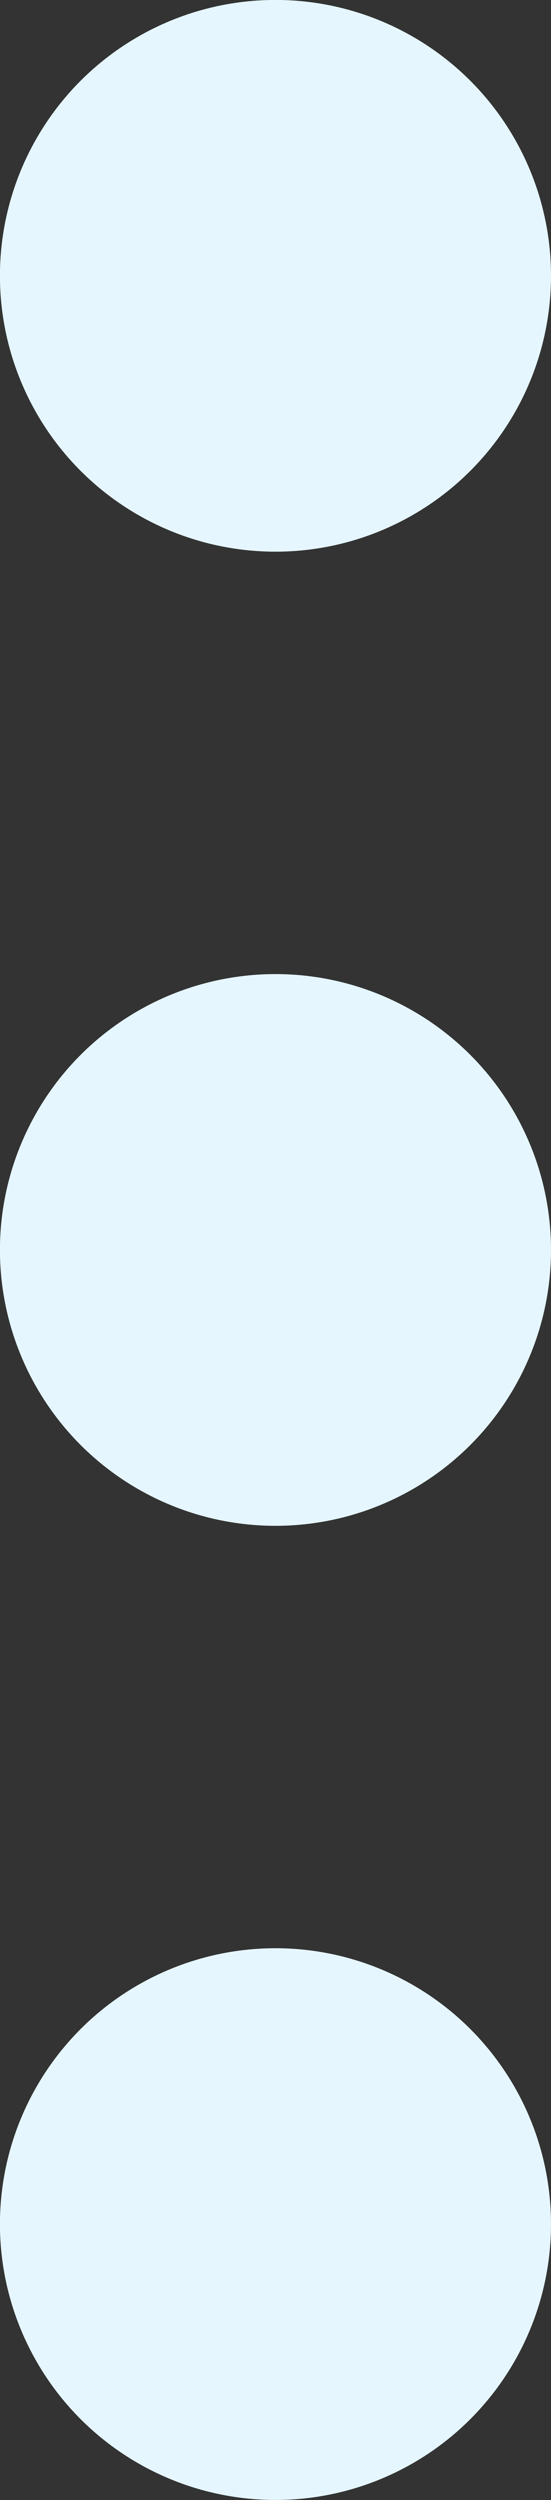
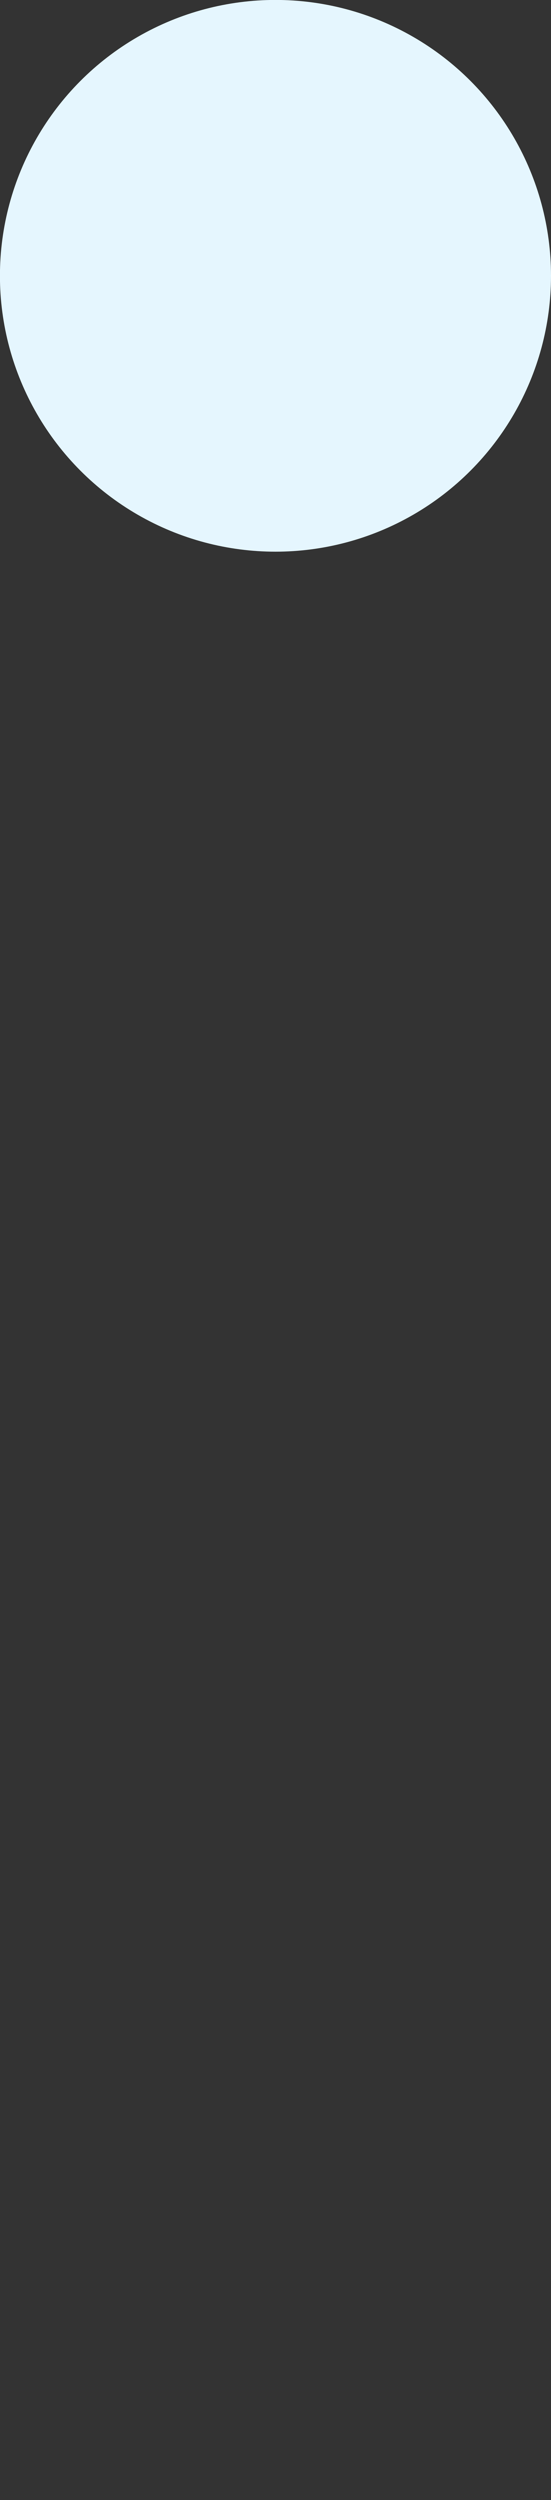
<svg xmlns="http://www.w3.org/2000/svg" width="8.923" height="40.436" viewBox="0 0 8.923 40.436">
  <rect x="0" y="0" width="8.923" height="40.436" fill="#333333" stroke="none" />
  <g id="Group_589" data-name="Group 589" transform="translate(126.605 597.393) rotate(180)">
    <circle id="Ellipse_193" data-name="Ellipse 193" cx="4.462" cy="4.462" r="4.462" transform="translate(117.682 588.47)" fill="#e5f6fe" />
-     <circle id="Ellipse_194" data-name="Ellipse 194" cx="4.462" cy="4.462" r="4.462" transform="translate(117.682 572.714)" fill="#e5f6fe" />
-     <circle id="Ellipse_195" data-name="Ellipse 195" cx="4.462" cy="4.462" r="4.462" transform="translate(117.682 556.958)" fill="#e5f6fe" />
  </g>
</svg>